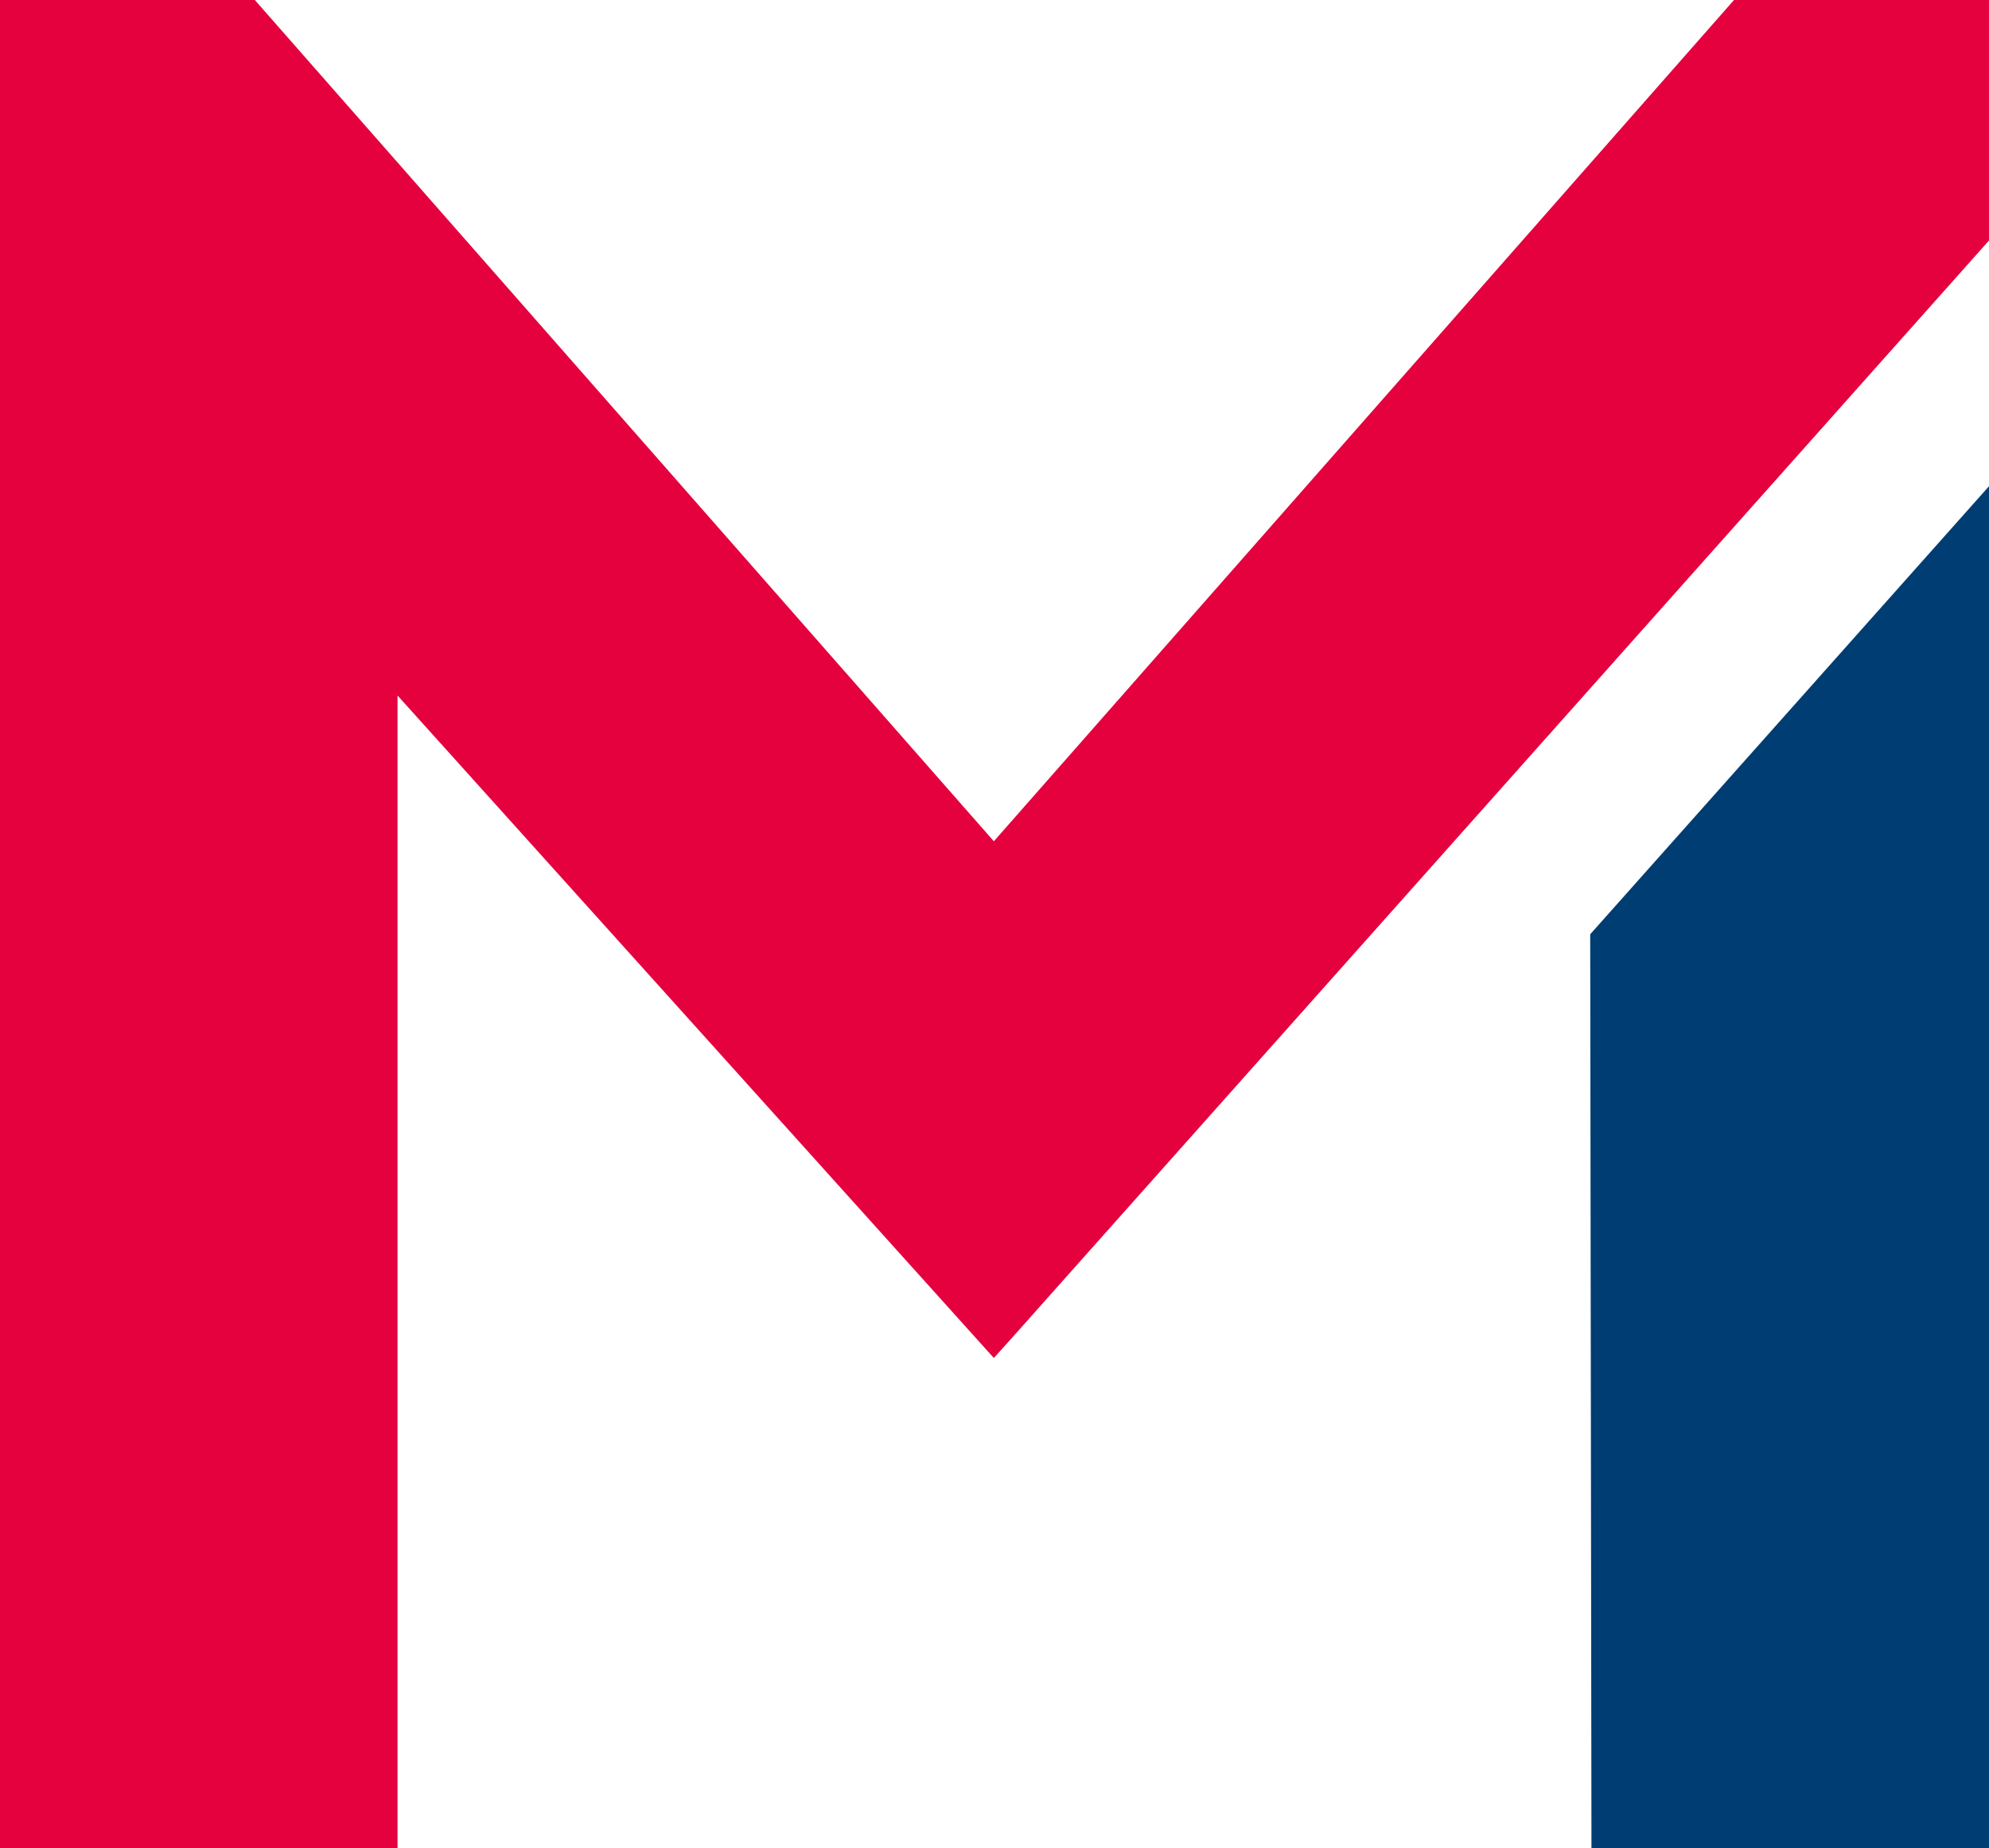
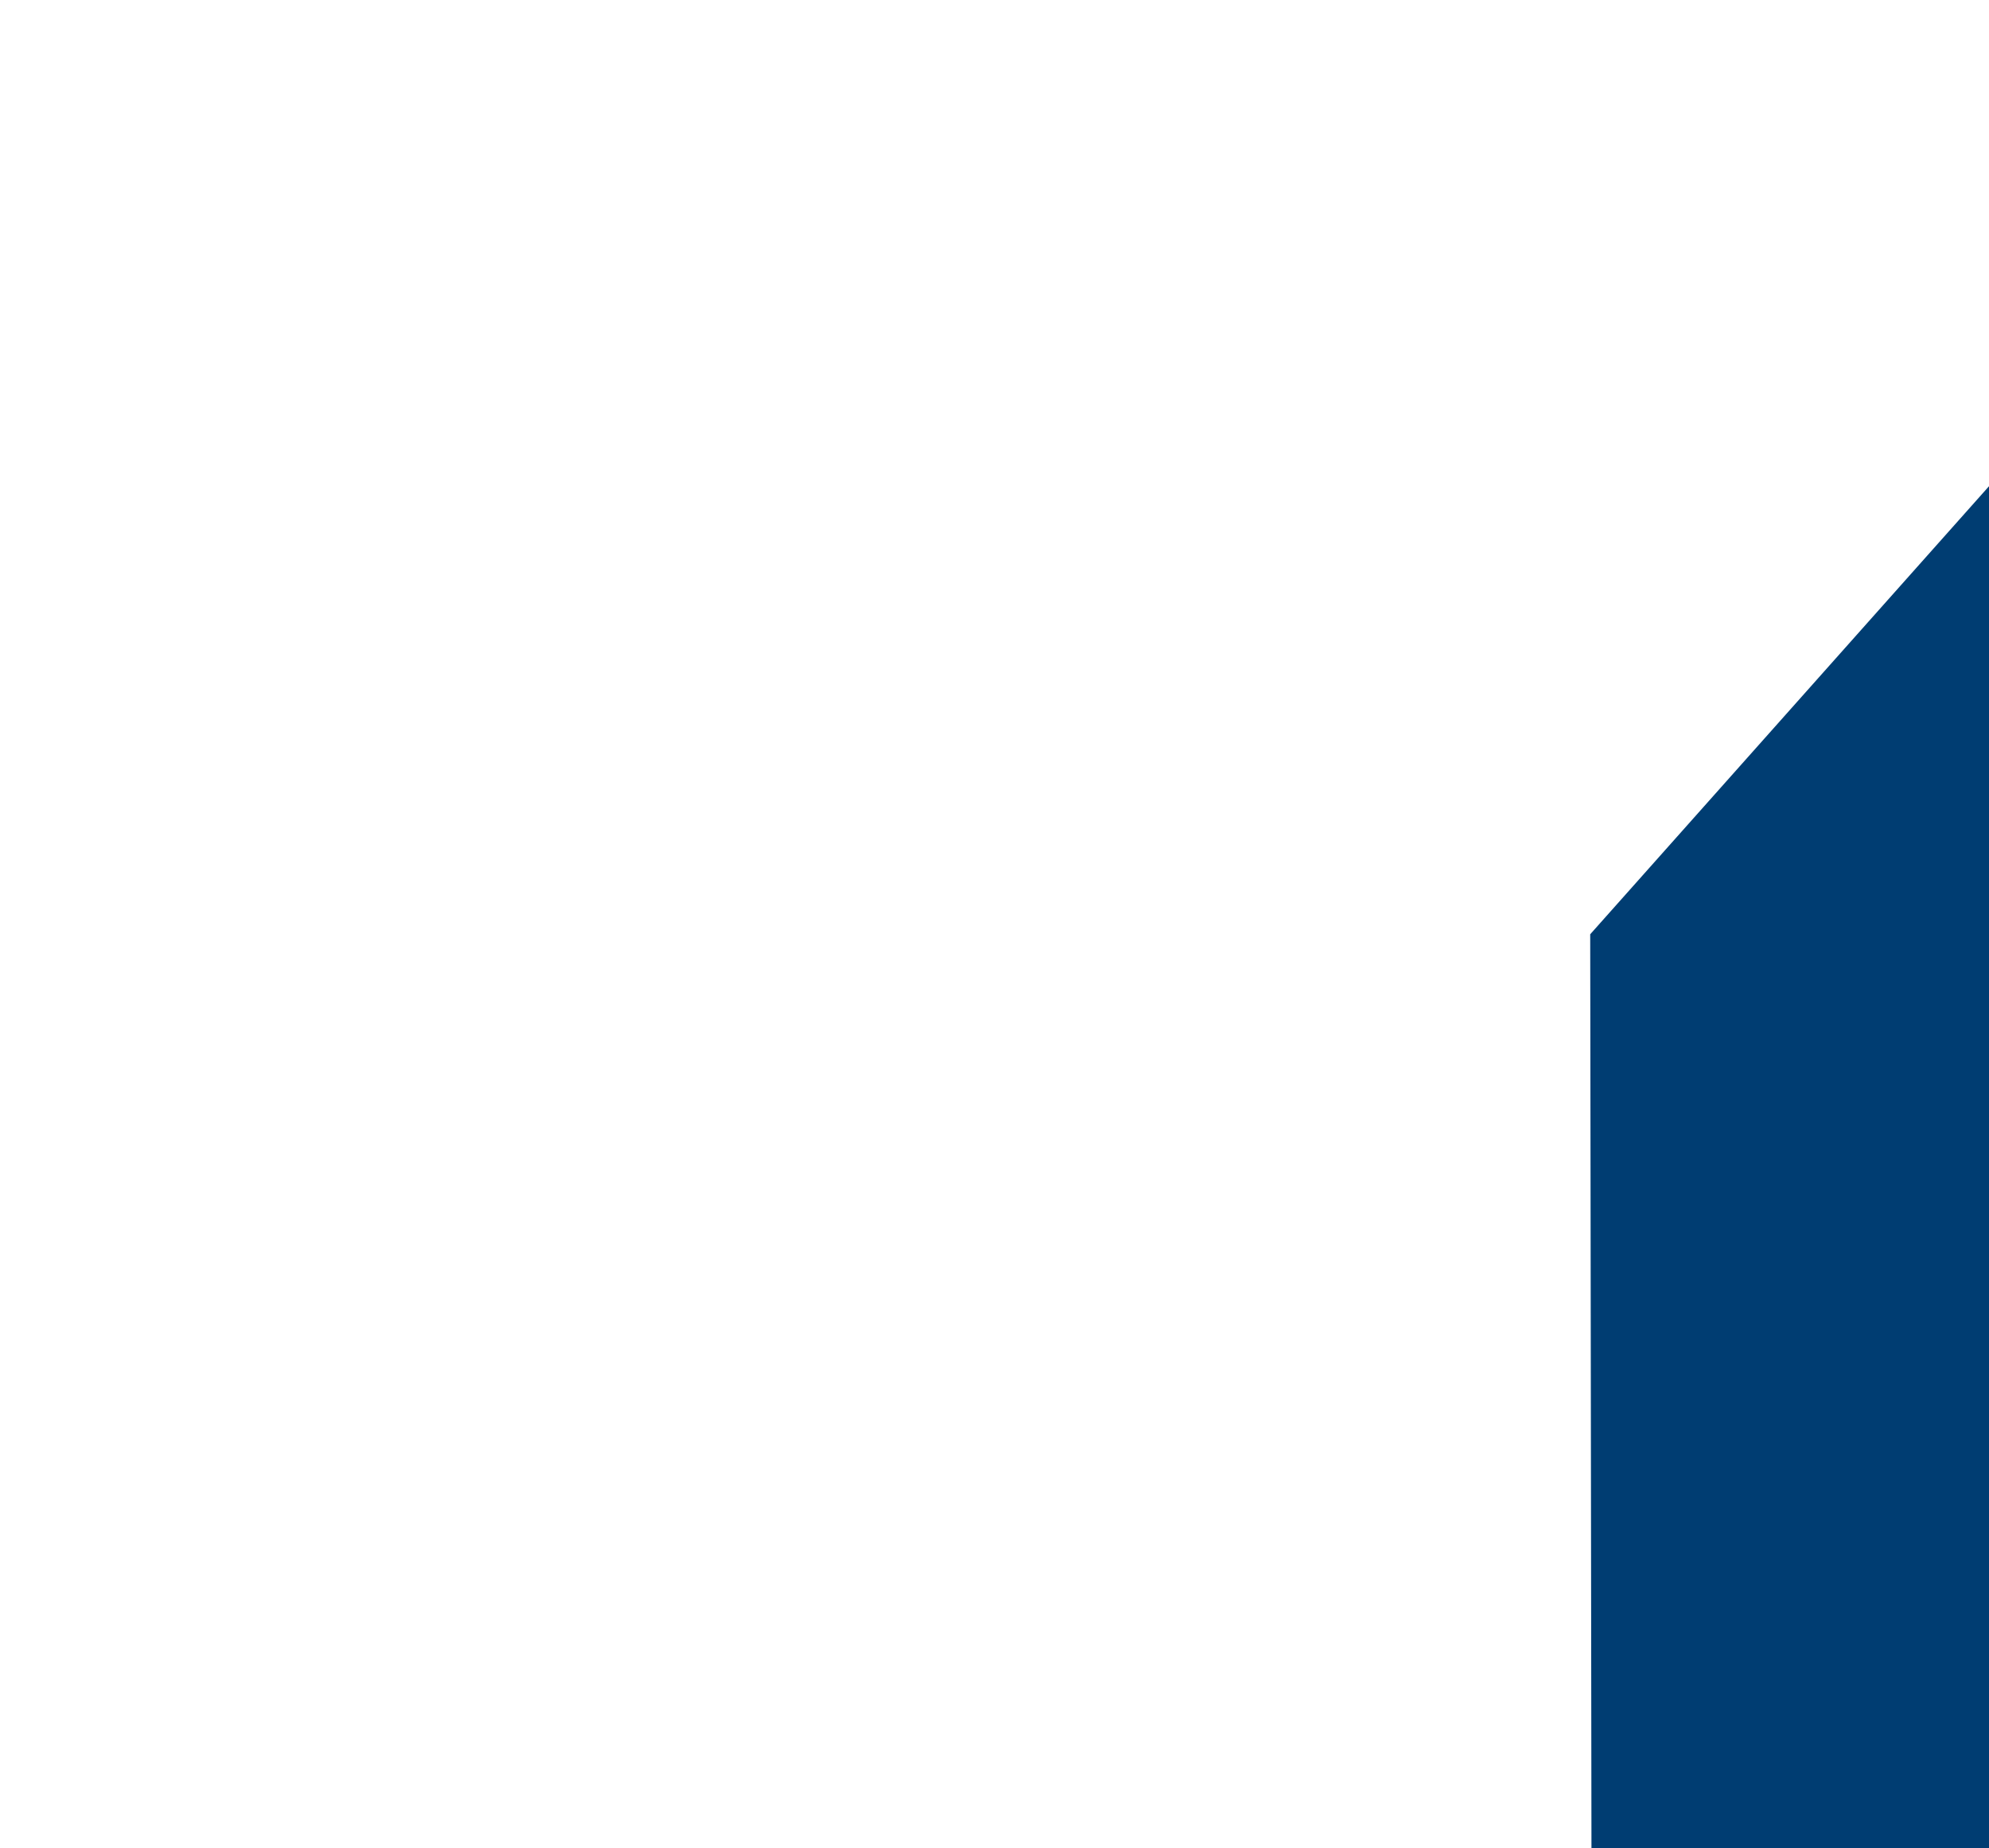
<svg xmlns="http://www.w3.org/2000/svg" id="_イヤー_1" viewBox="0 0 503.59 468">
  <defs>
    <style>.cls-1{fill:#e5003e;}.cls-2{fill:#003d72;}</style>
  </defs>
-   <polygon class="cls-1" points="255.62 339.43 503.59 60.9 503.59 0 439.03 0 251.63 213.02 64.52 0 0 0 0 468 100.65 468 100.65 176.11 251.63 343.86 255.62 339.43" />
  <polygon class="cls-2" points="402.62 236.57 402.94 468 503.59 468 503.59 123.12 402.62 236.57" />
</svg>